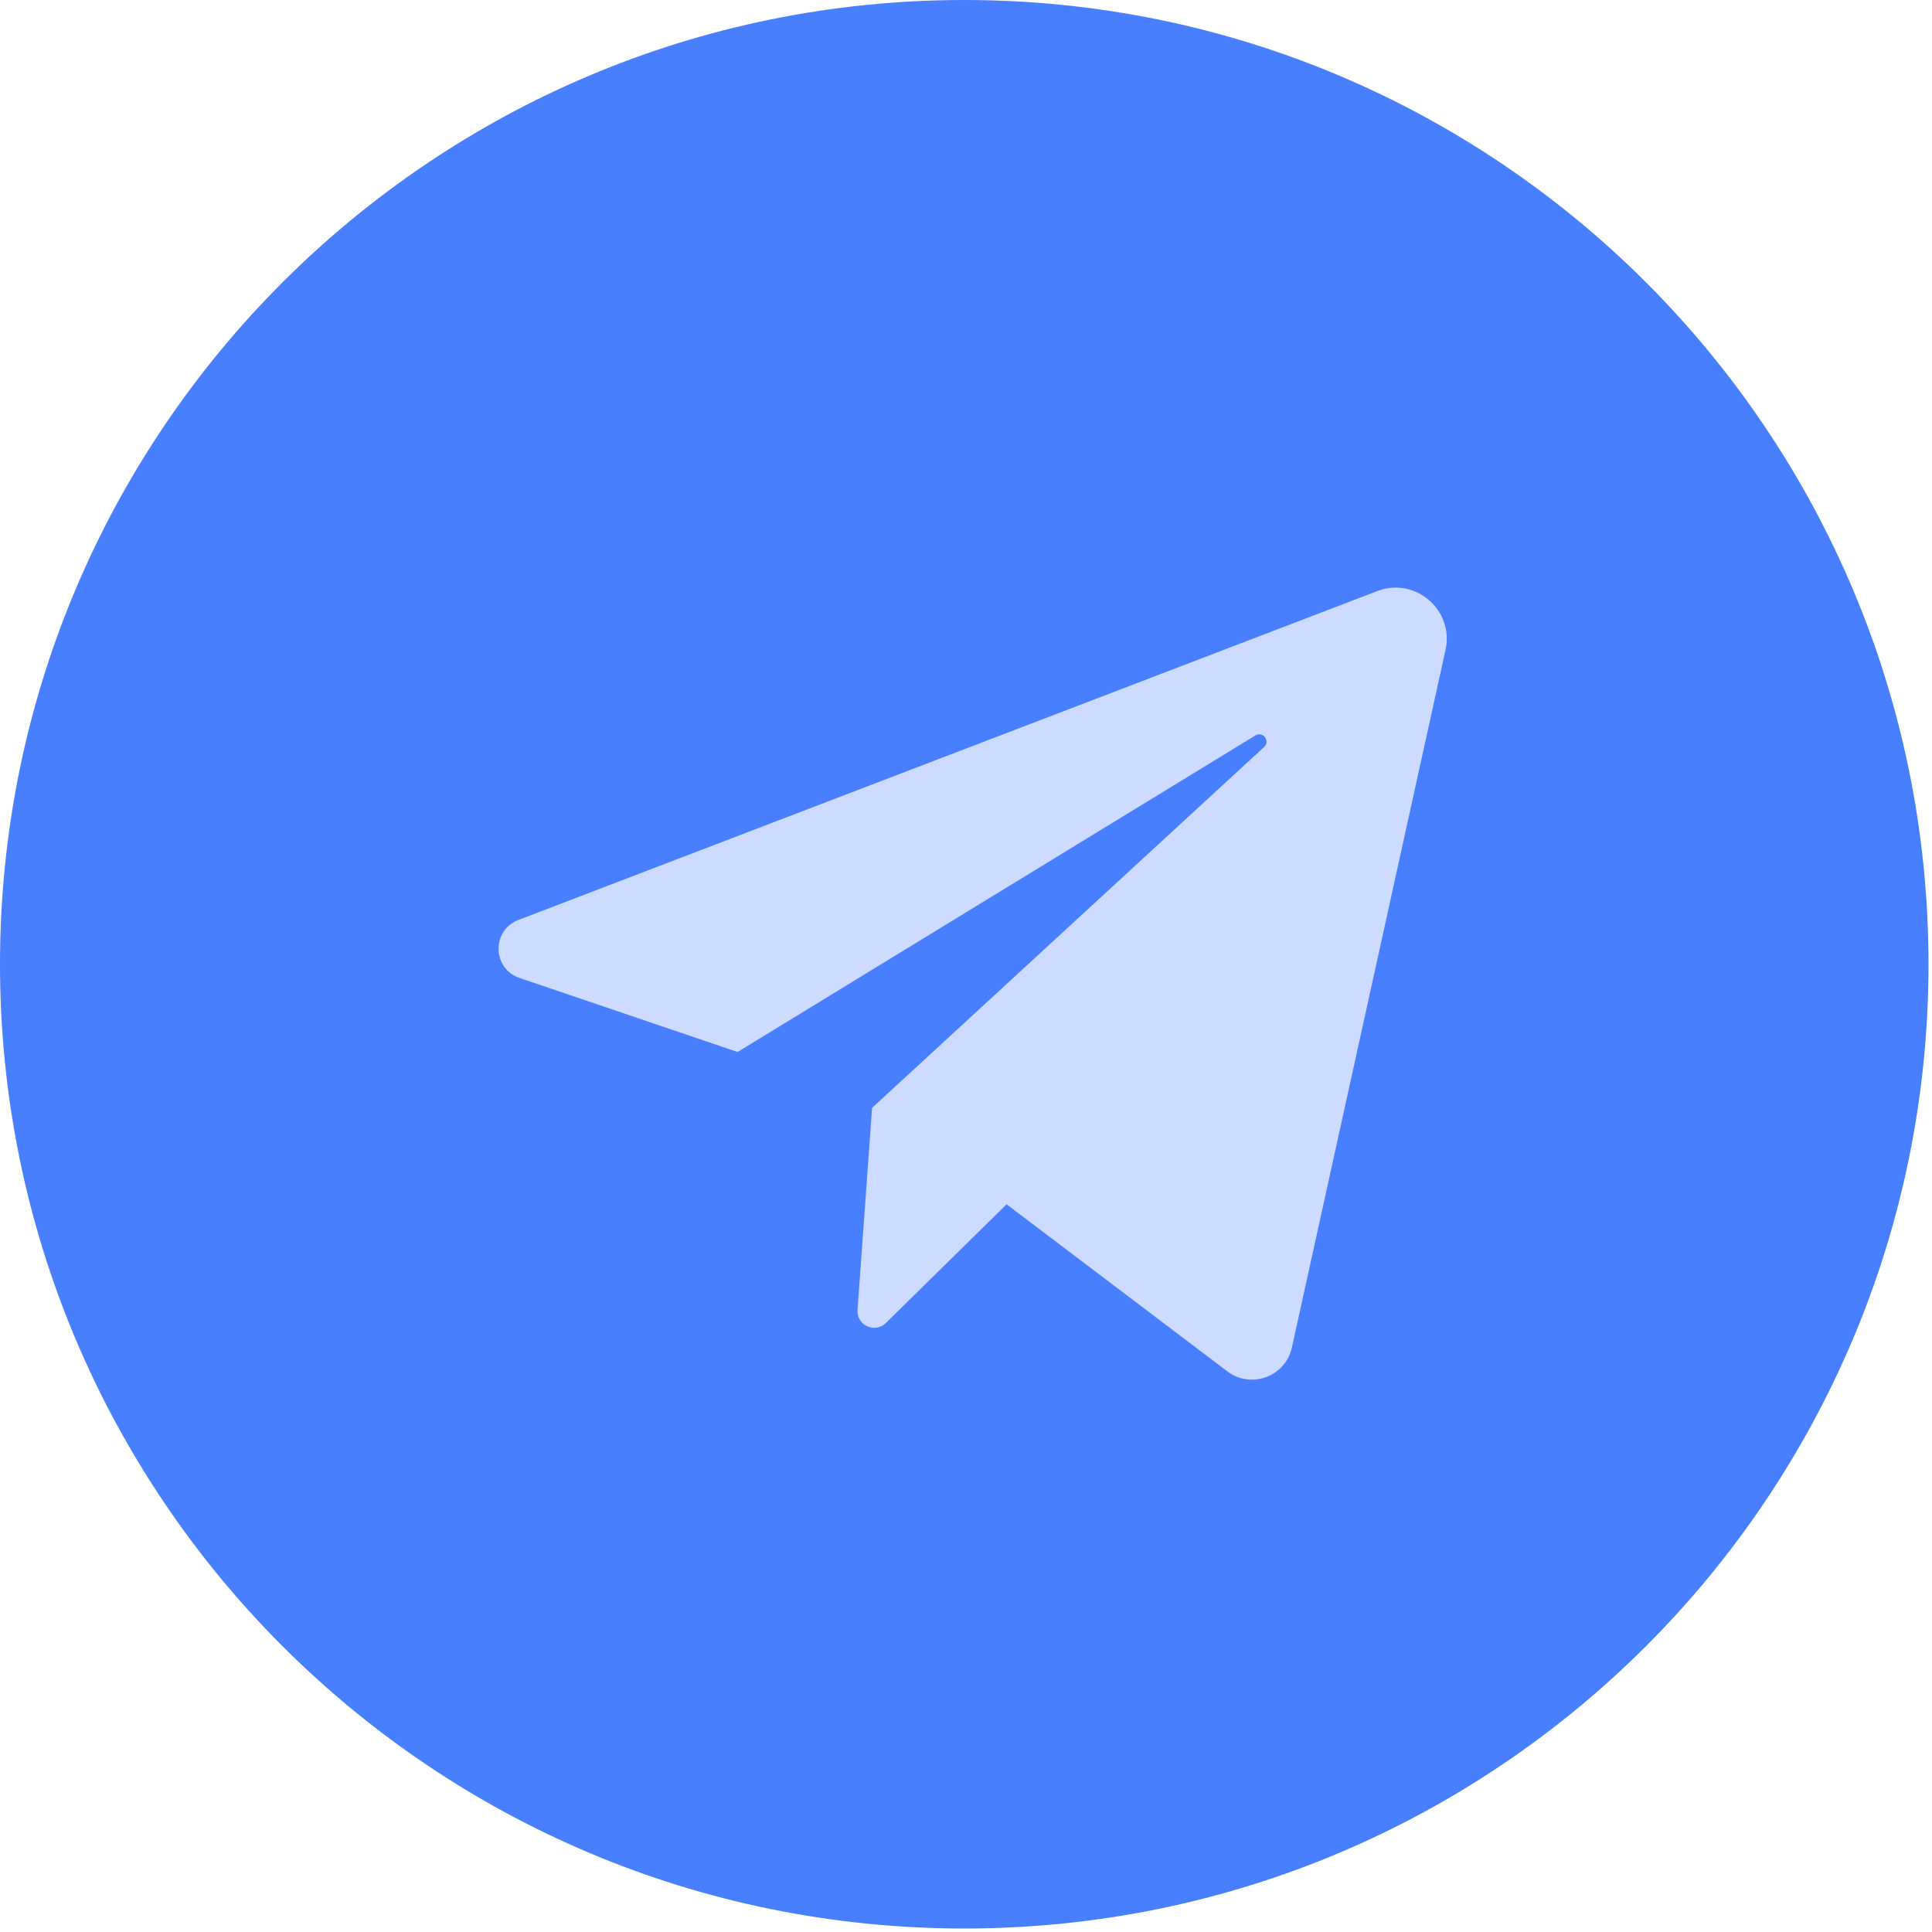
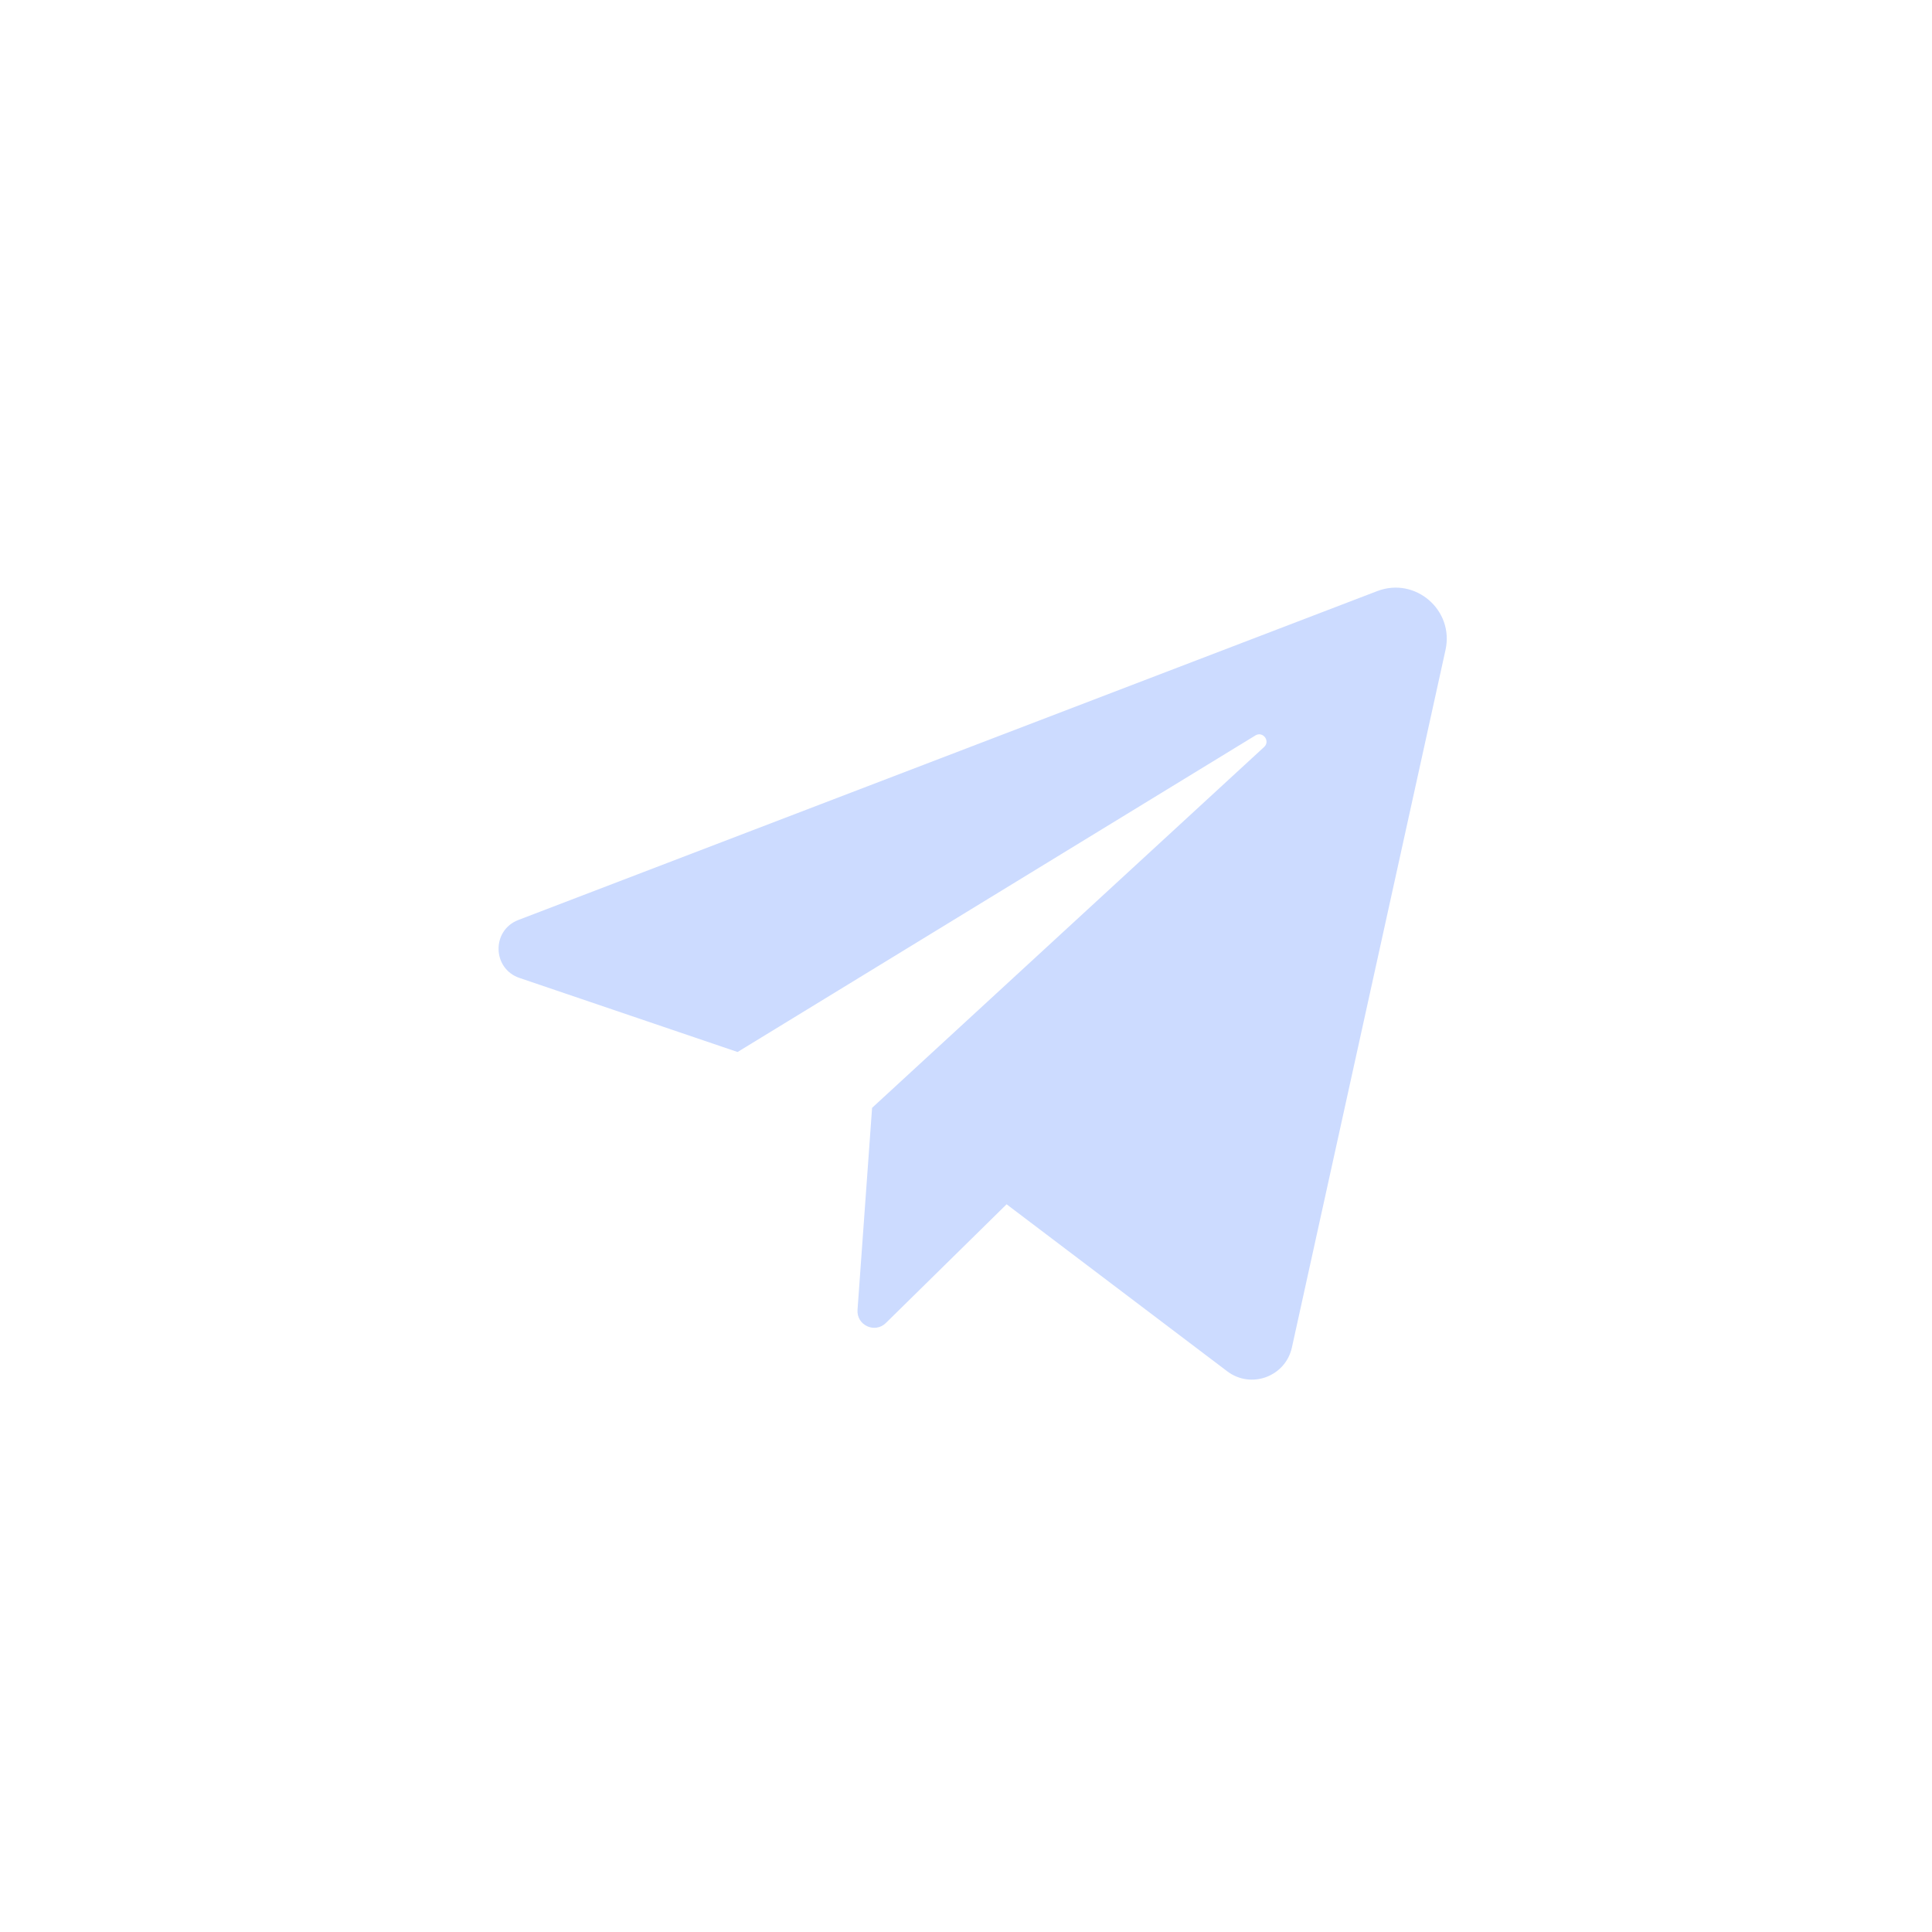
<svg xmlns="http://www.w3.org/2000/svg" width="95" height="95" viewBox="0 0 95 95" fill="none">
-   <path d="M0 47.414C0 21.228 21.228 0 47.414 0C73.6 0 94.828 21.228 94.828 47.414C94.828 73.6 73.6 94.828 47.414 94.828C21.228 94.828 0 73.6 0 47.414Z" fill="#487FFF" />
  <path d="M25.544 48.087L36.268 51.729L61.729 36.164C62.098 35.938 62.477 36.439 62.158 36.732L42.882 54.475L42.166 64.408C42.111 65.164 43.021 65.584 43.561 65.053L49.496 59.217L60.346 67.43C61.516 68.316 63.209 67.692 63.525 66.259L71.079 31.957C71.51 30 69.593 28.349 67.722 29.065L25.489 45.237C24.164 45.744 24.2 47.631 25.544 48.087Z" fill="#CCDBFF" />
</svg>